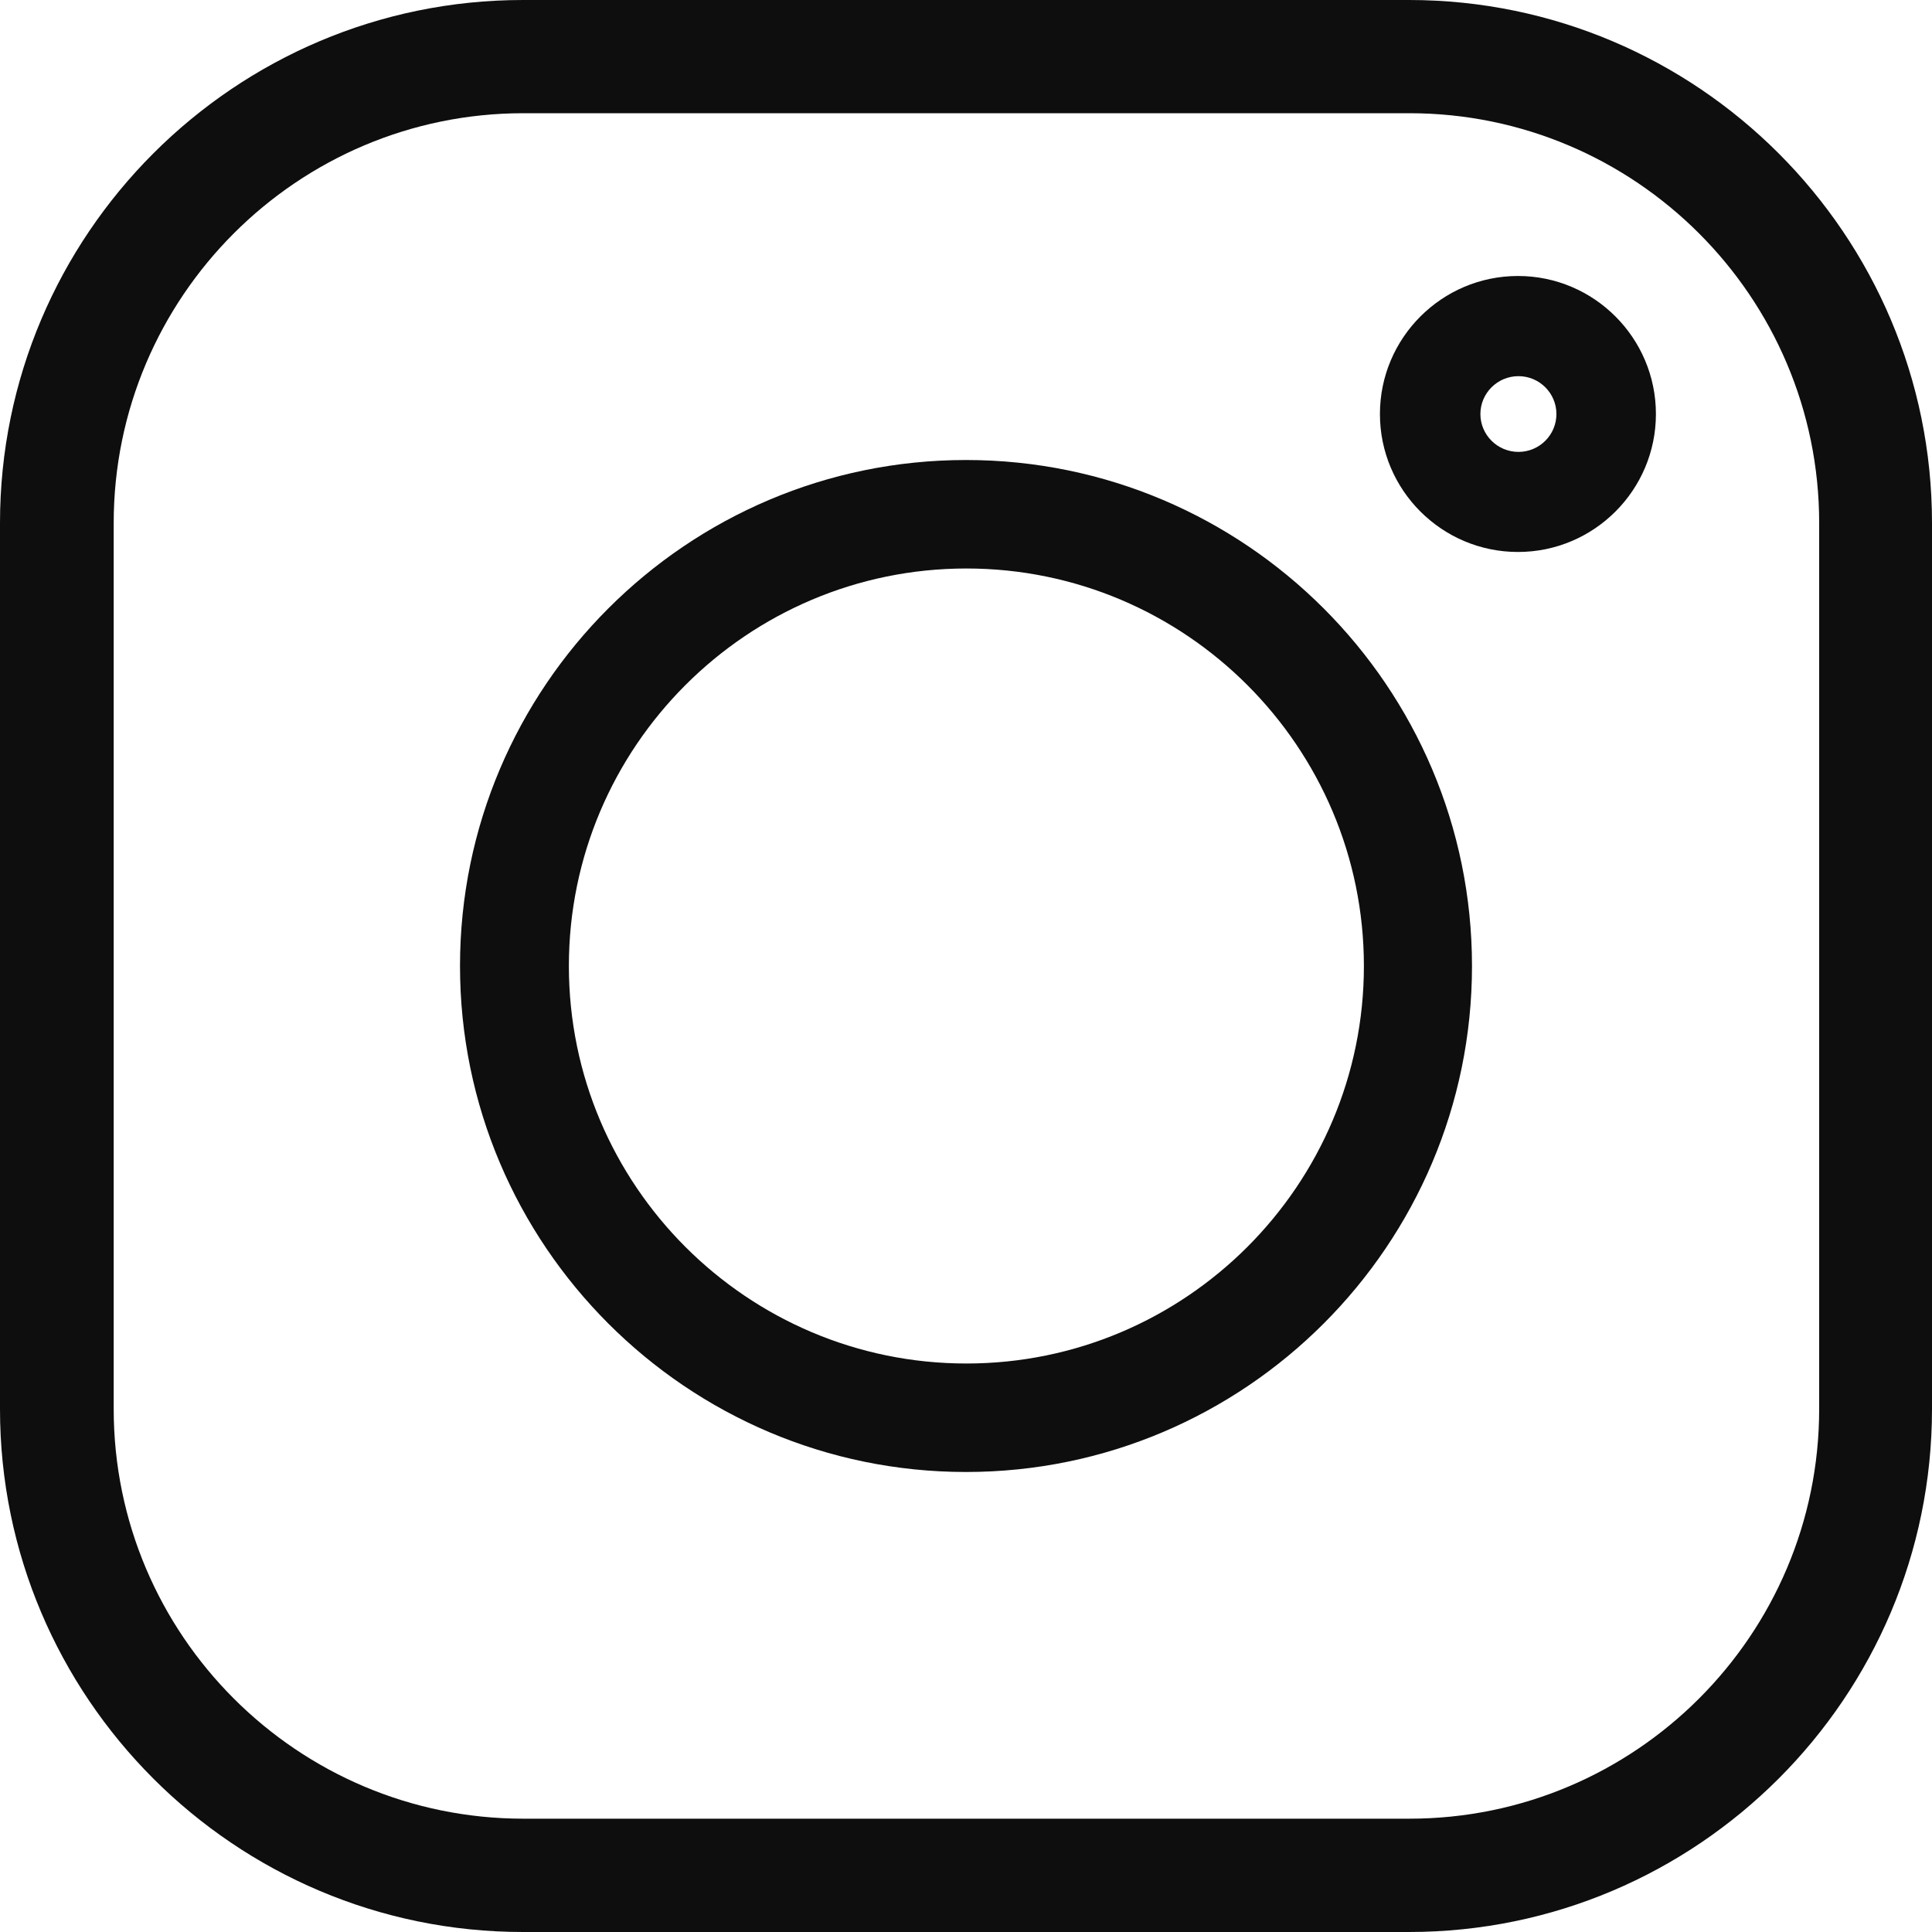
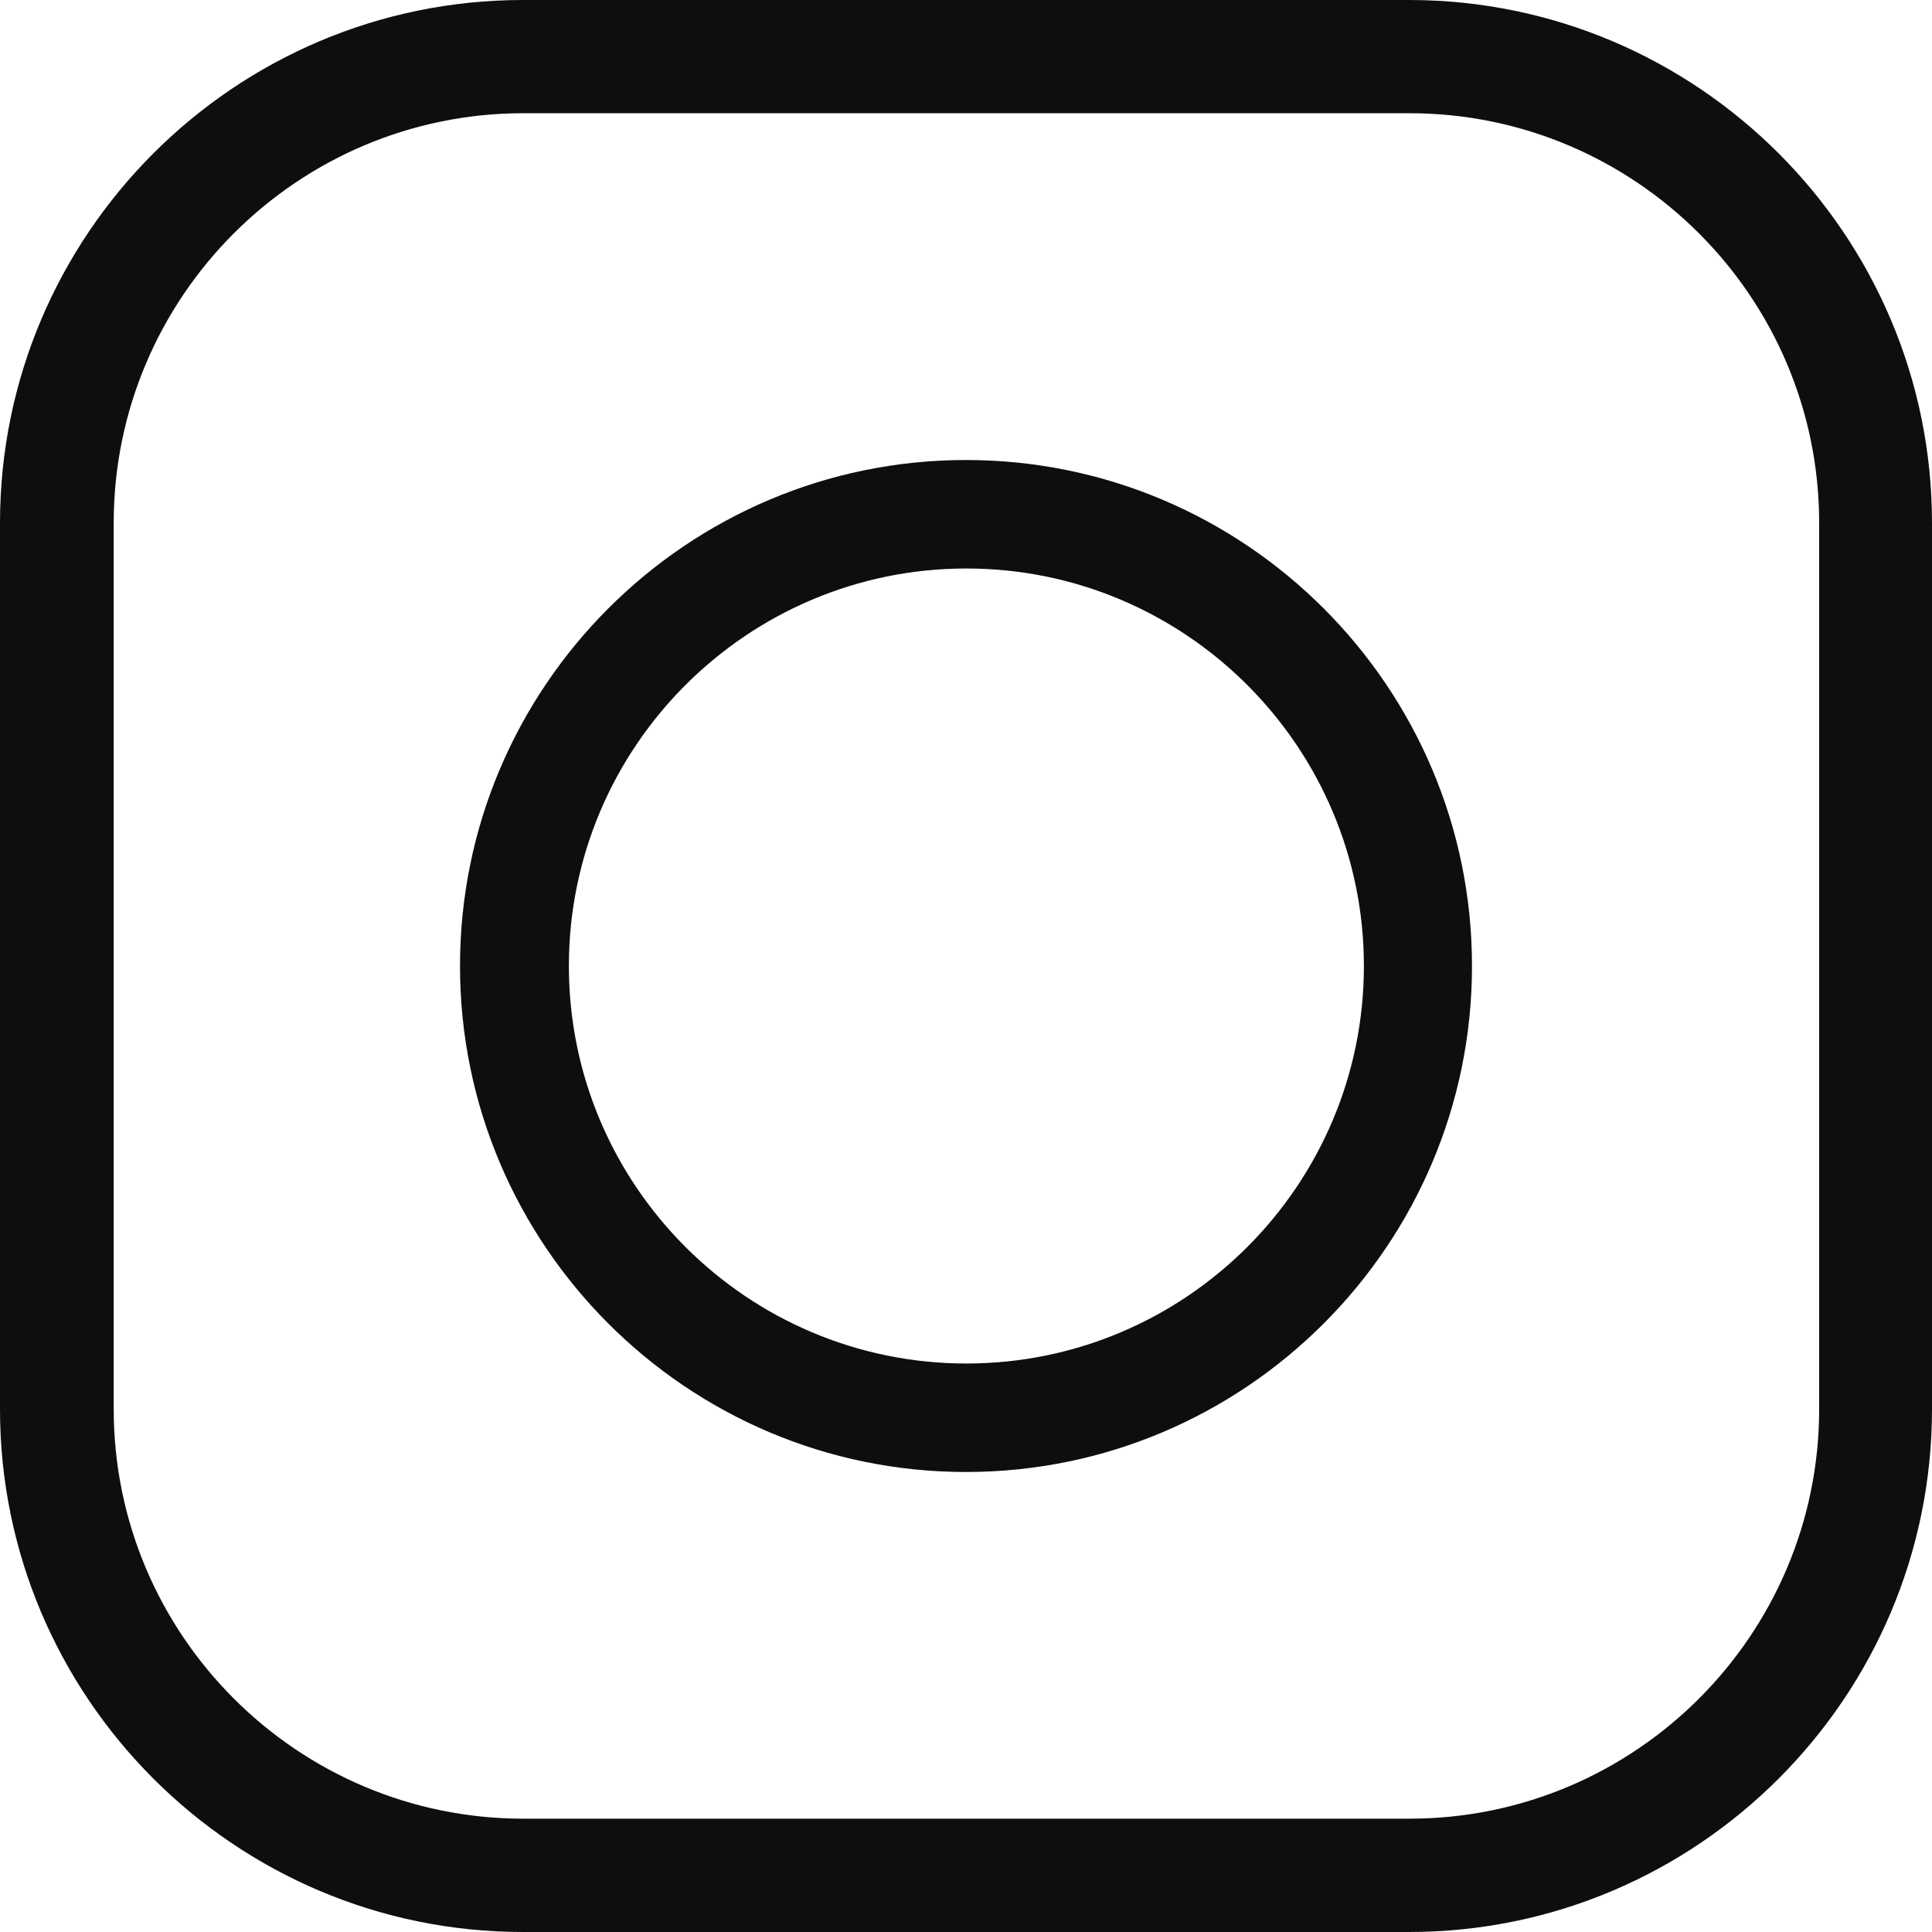
<svg xmlns="http://www.w3.org/2000/svg" width="20" height="20" viewBox="0 0 20 20" fill="none">
  <g id="insta">
    <path id="Shape" fill-rule="evenodd" clip-rule="evenodd" d="M5.414 0H14.586C17.571 0 20 2.429 20 5.414V14.586C20 17.571 17.571 20 14.586 20H5.414C2.429 20 0 17.571 0 14.586V5.414C0 2.429 2.429 0 5.414 0ZM14.59 18.827C16.929 18.827 18.832 16.925 18.832 14.586V5.414C18.832 3.075 16.929 1.172 14.59 1.172H5.418C3.079 1.172 1.177 3.075 1.177 5.414V14.586C1.177 16.925 3.079 18.827 5.418 18.827H14.59Z" fill="#0E0E0E" />
    <path id="Shape_2" fill-rule="evenodd" clip-rule="evenodd" d="M4.762 10C4.762 7.111 7.112 4.762 10 4.762C12.888 4.762 15.238 7.111 15.238 10C15.238 12.888 12.888 15.238 10 15.238C7.112 15.238 4.762 12.888 4.762 10ZM5.889 10C5.889 12.269 7.735 14.115 10.004 14.115C12.273 14.115 14.119 12.269 14.119 10C14.119 7.731 12.273 5.885 10.004 5.885C7.735 5.885 5.889 7.731 5.889 10Z" fill="#0E0E0E" />
-     <path id="Shape_3" fill-rule="evenodd" clip-rule="evenodd" d="M14.285 4.286C14.285 3.498 14.926 2.857 15.714 2.857C16.501 2.857 17.142 3.498 17.142 4.286C17.142 5.074 16.501 5.714 15.714 5.714C14.926 5.714 14.285 5.074 14.285 4.286ZM15.325 4.286C15.325 4.502 15.502 4.678 15.719 4.678C15.936 4.678 16.112 4.502 16.112 4.286C16.112 4.07 15.936 3.894 15.719 3.894C15.502 3.894 15.325 4.07 15.325 4.286Z" fill="#0E0E0E" />
  </g>
</svg>